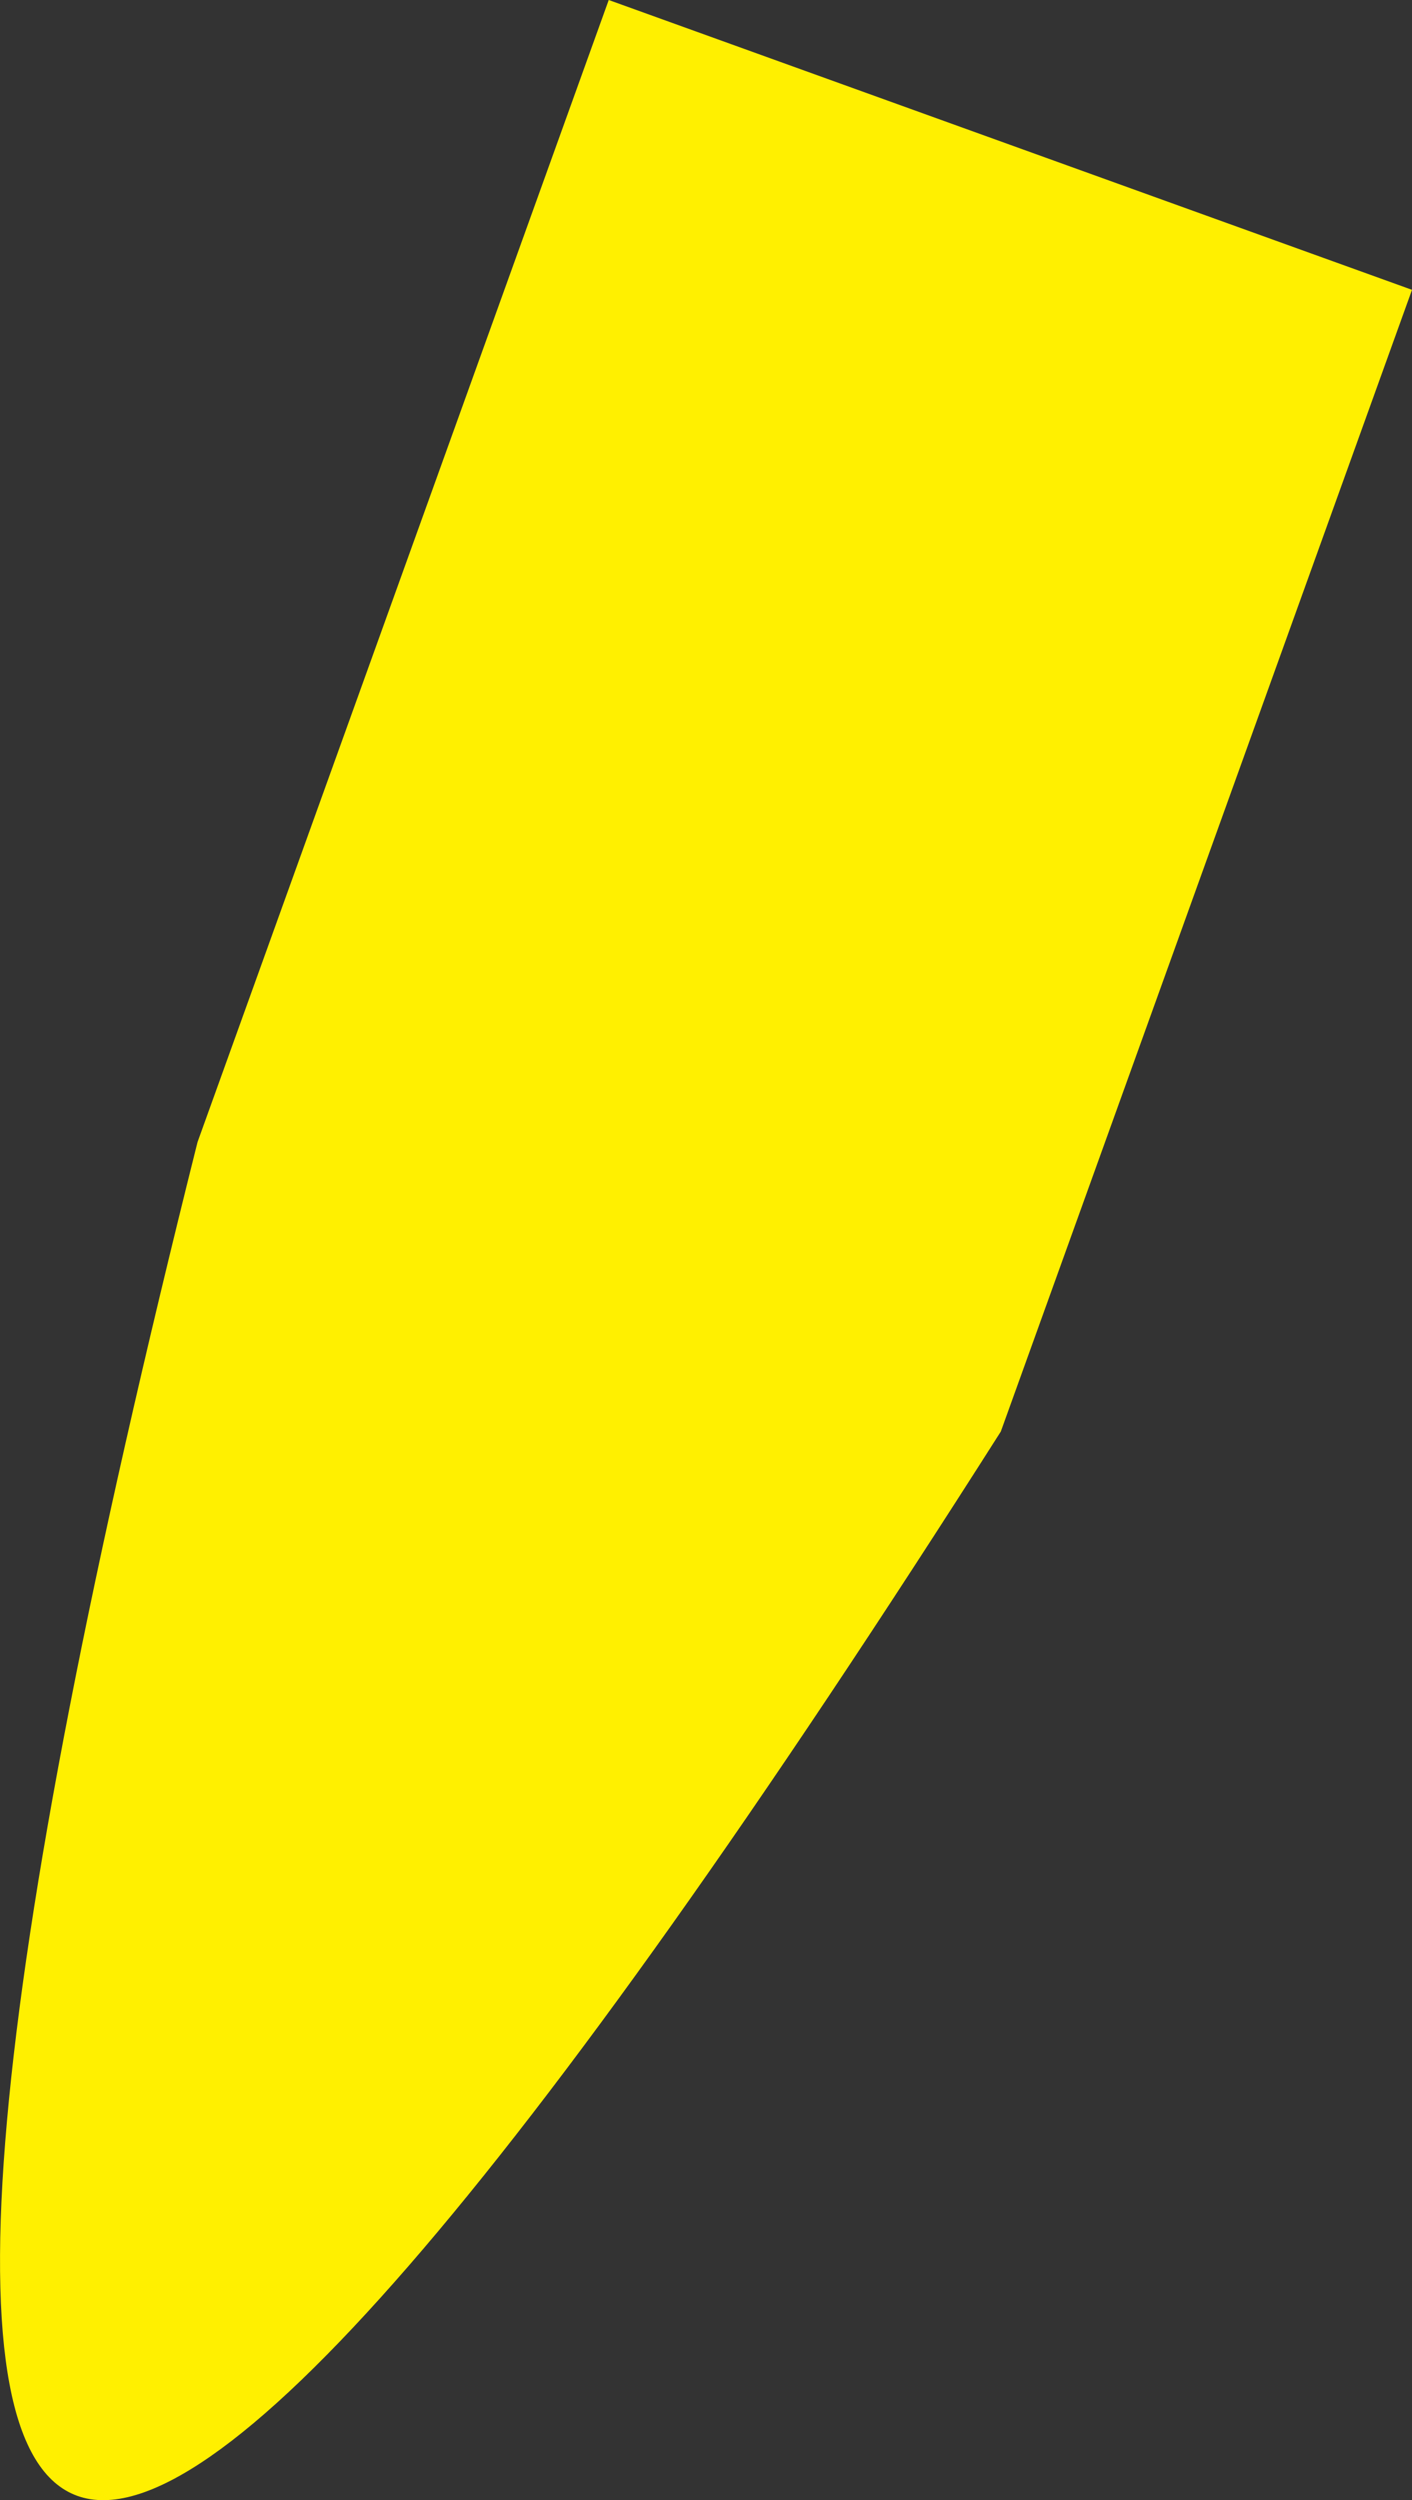
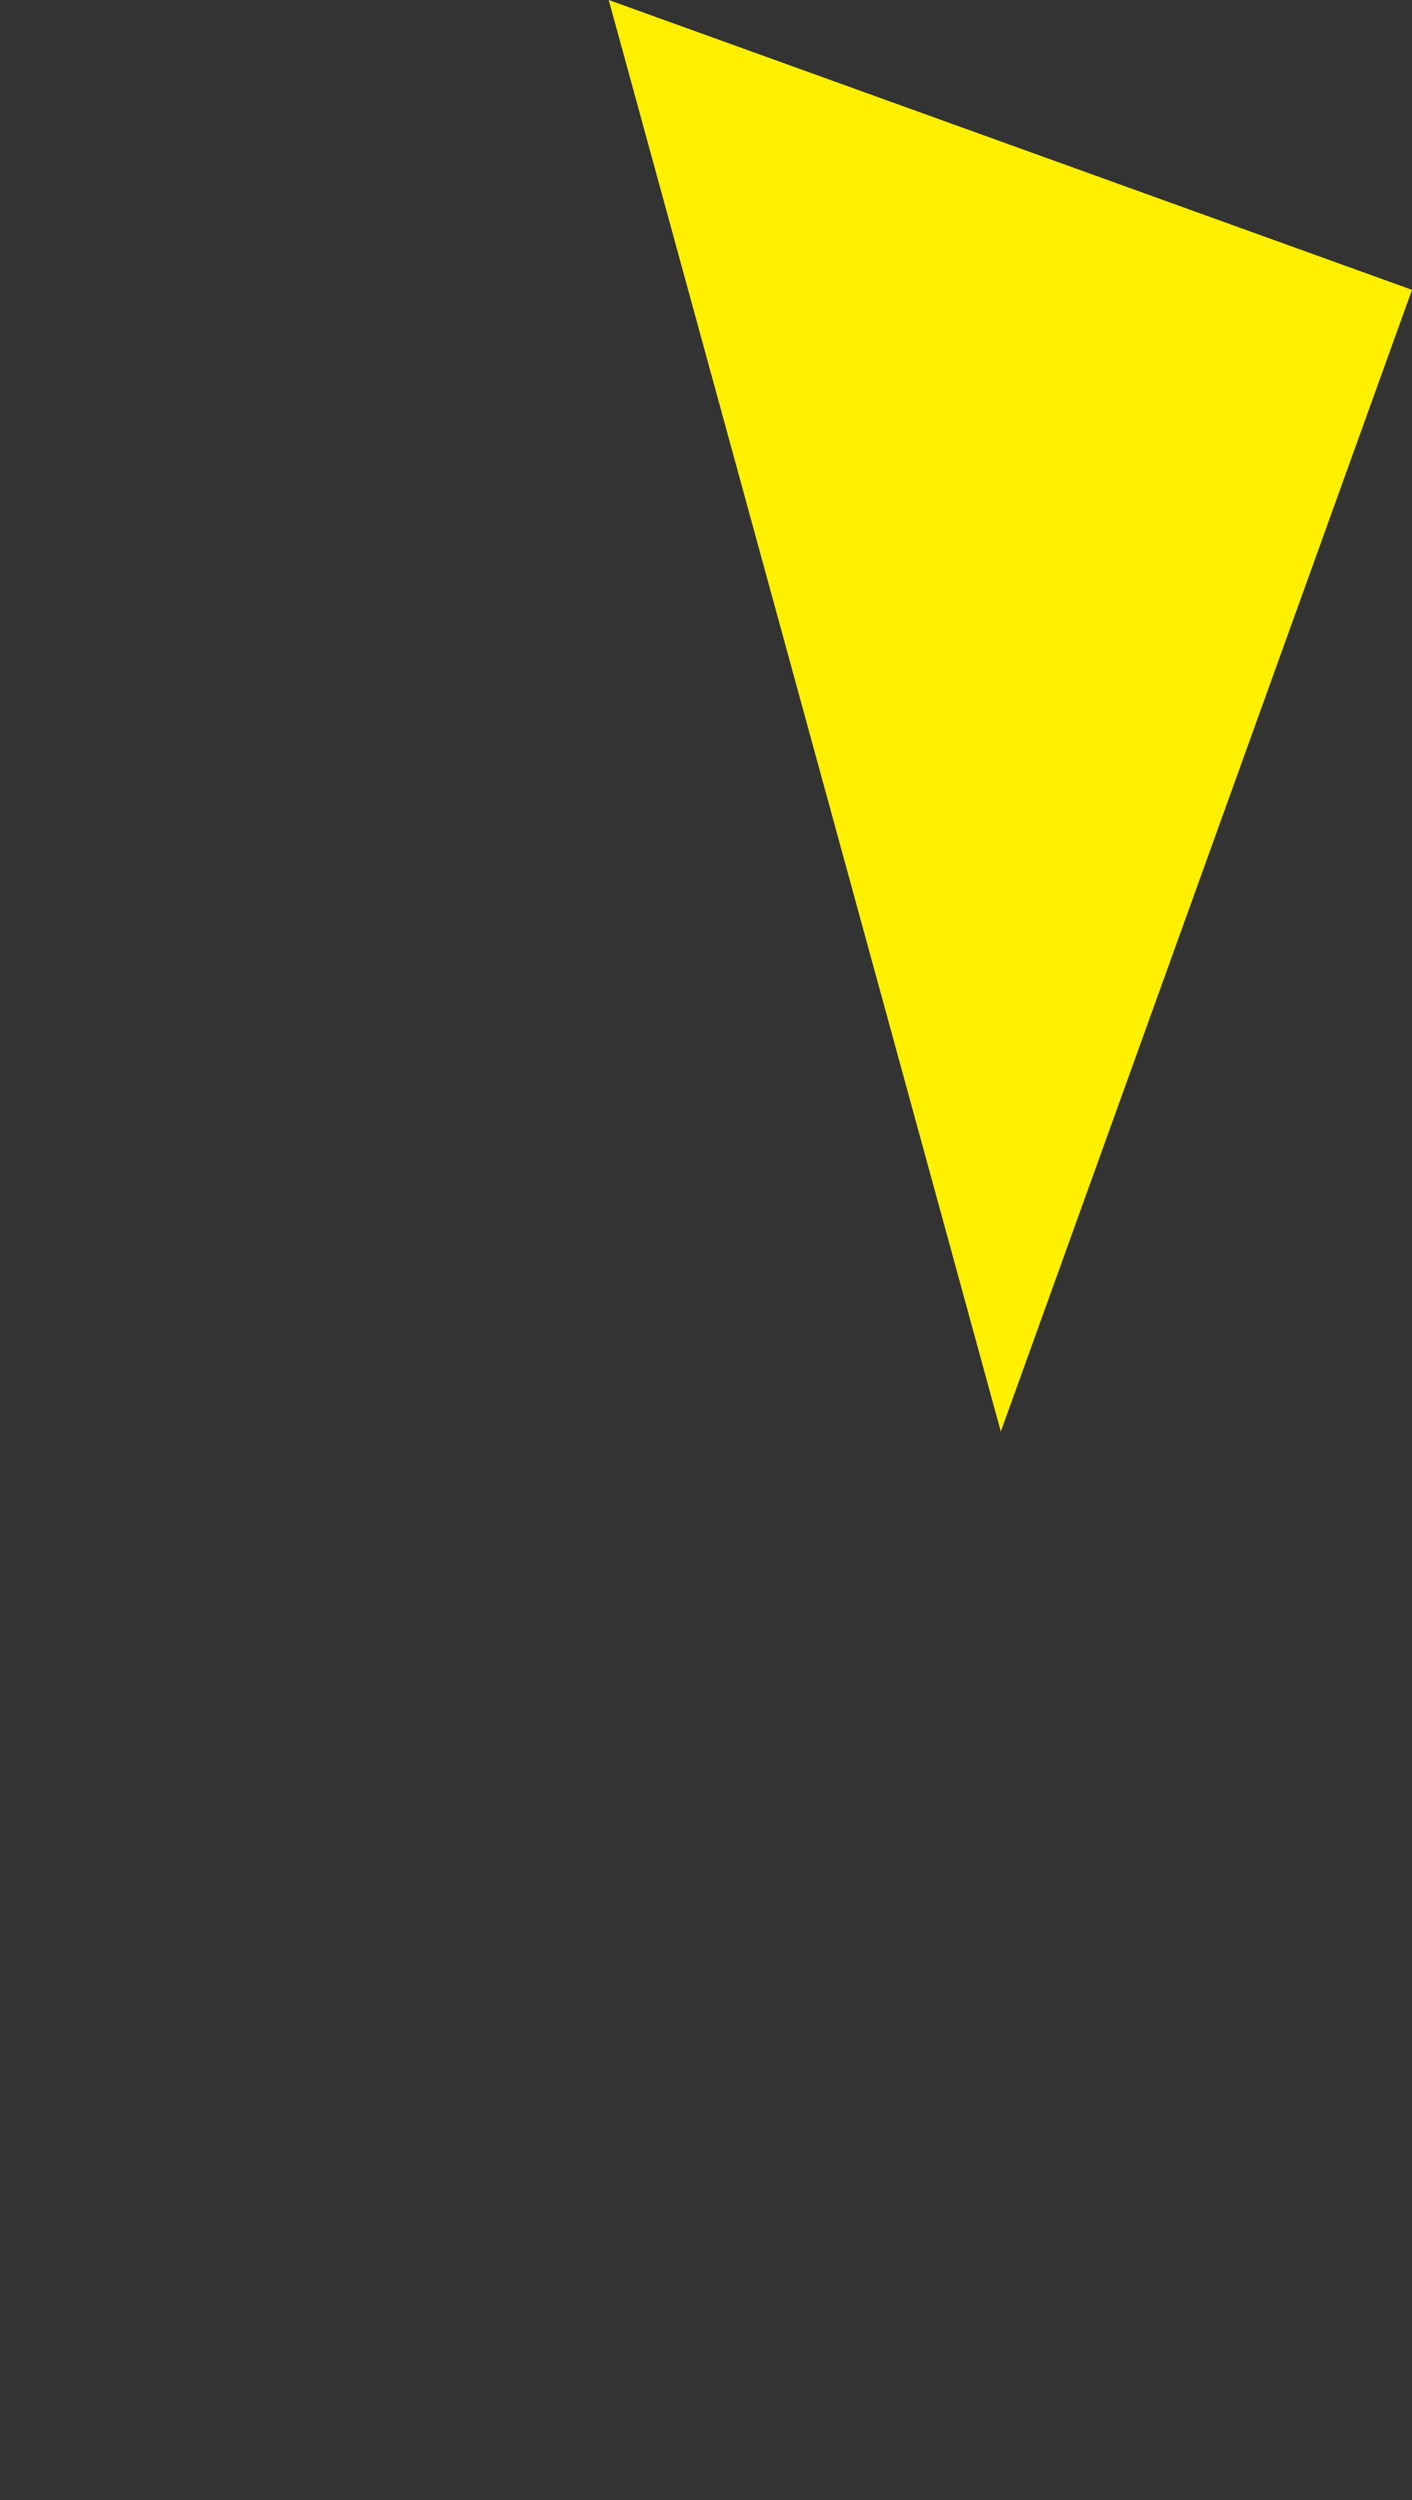
<svg xmlns="http://www.w3.org/2000/svg" height="333.4px" width="188.35px">
  <rect width="100%" height="100%" fill="#333333" stroke="none" />
  <g transform="matrix(1.0, 0.0, 0.0, 1.0, -265.7, -95.6)">
-     <path d="M454.05 134.25 L399.2 286.5 Q206.4 589.65 292.05 247.9 L346.9 95.6 454.05 134.25" fill="#fff000" fill-rule="evenodd" stroke="none" />
+     <path d="M454.05 134.25 L399.2 286.5 L346.9 95.6 454.05 134.25" fill="#fff000" fill-rule="evenodd" stroke="none" />
  </g>
</svg>